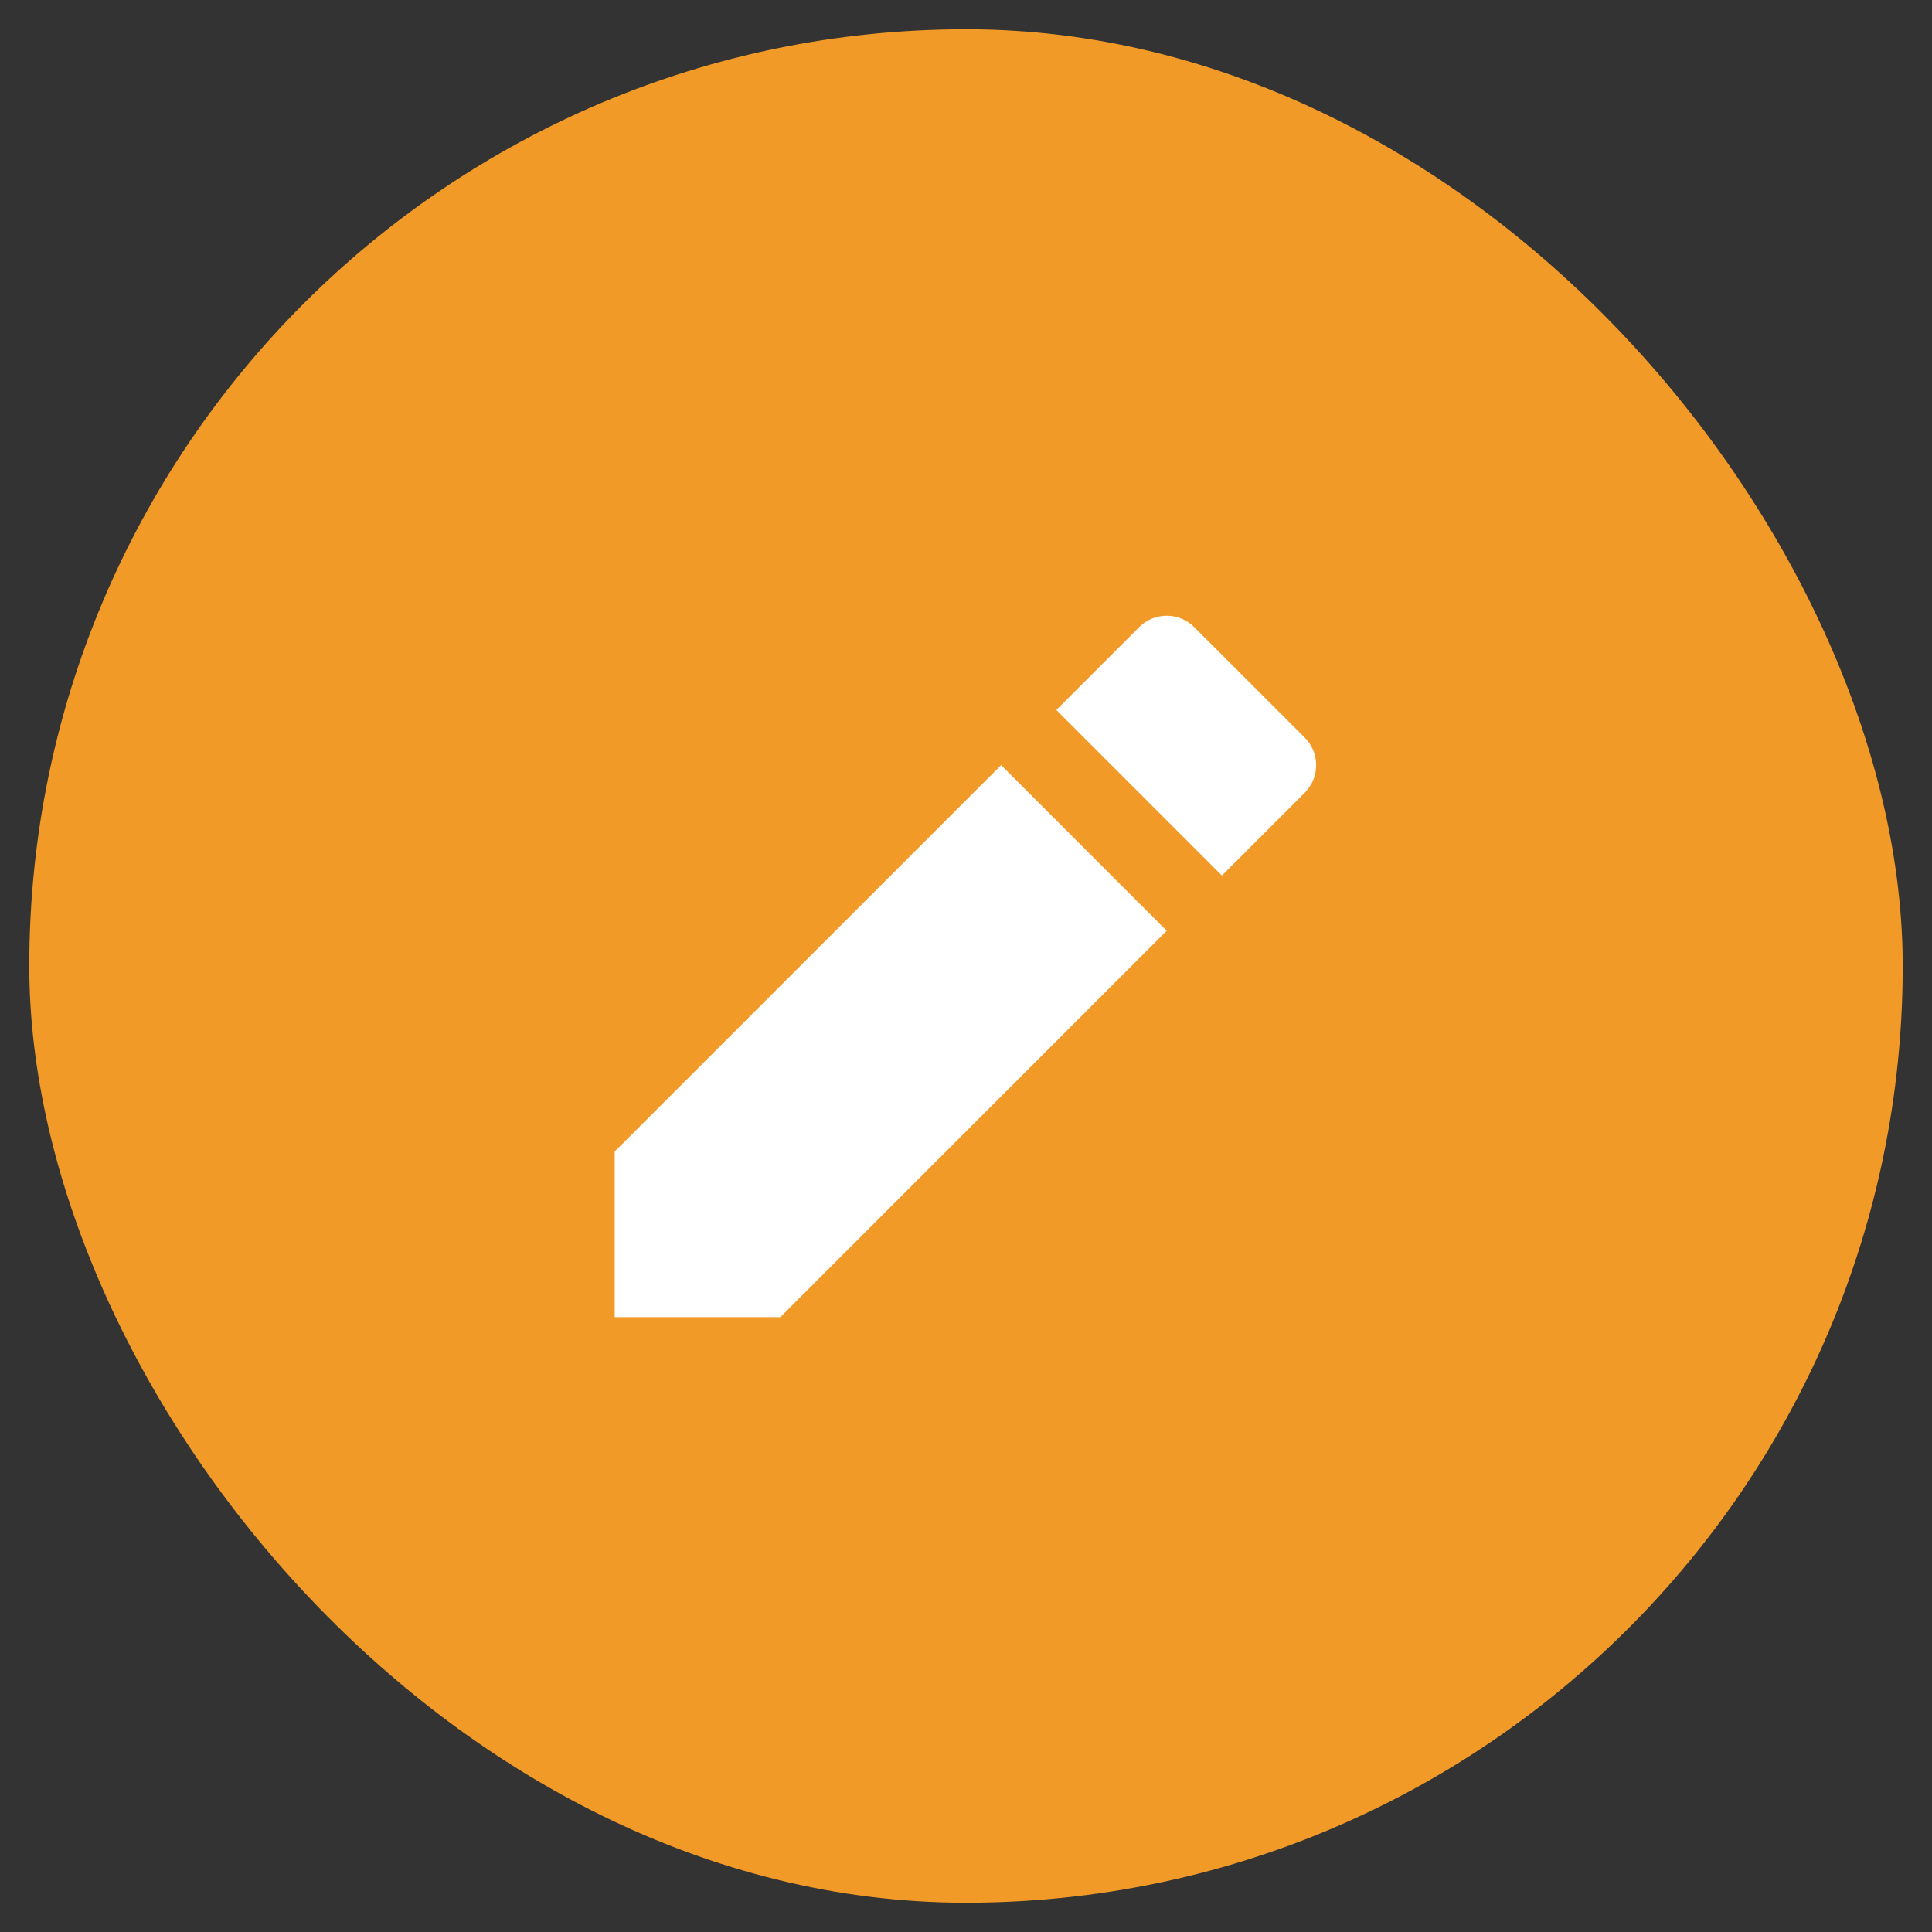
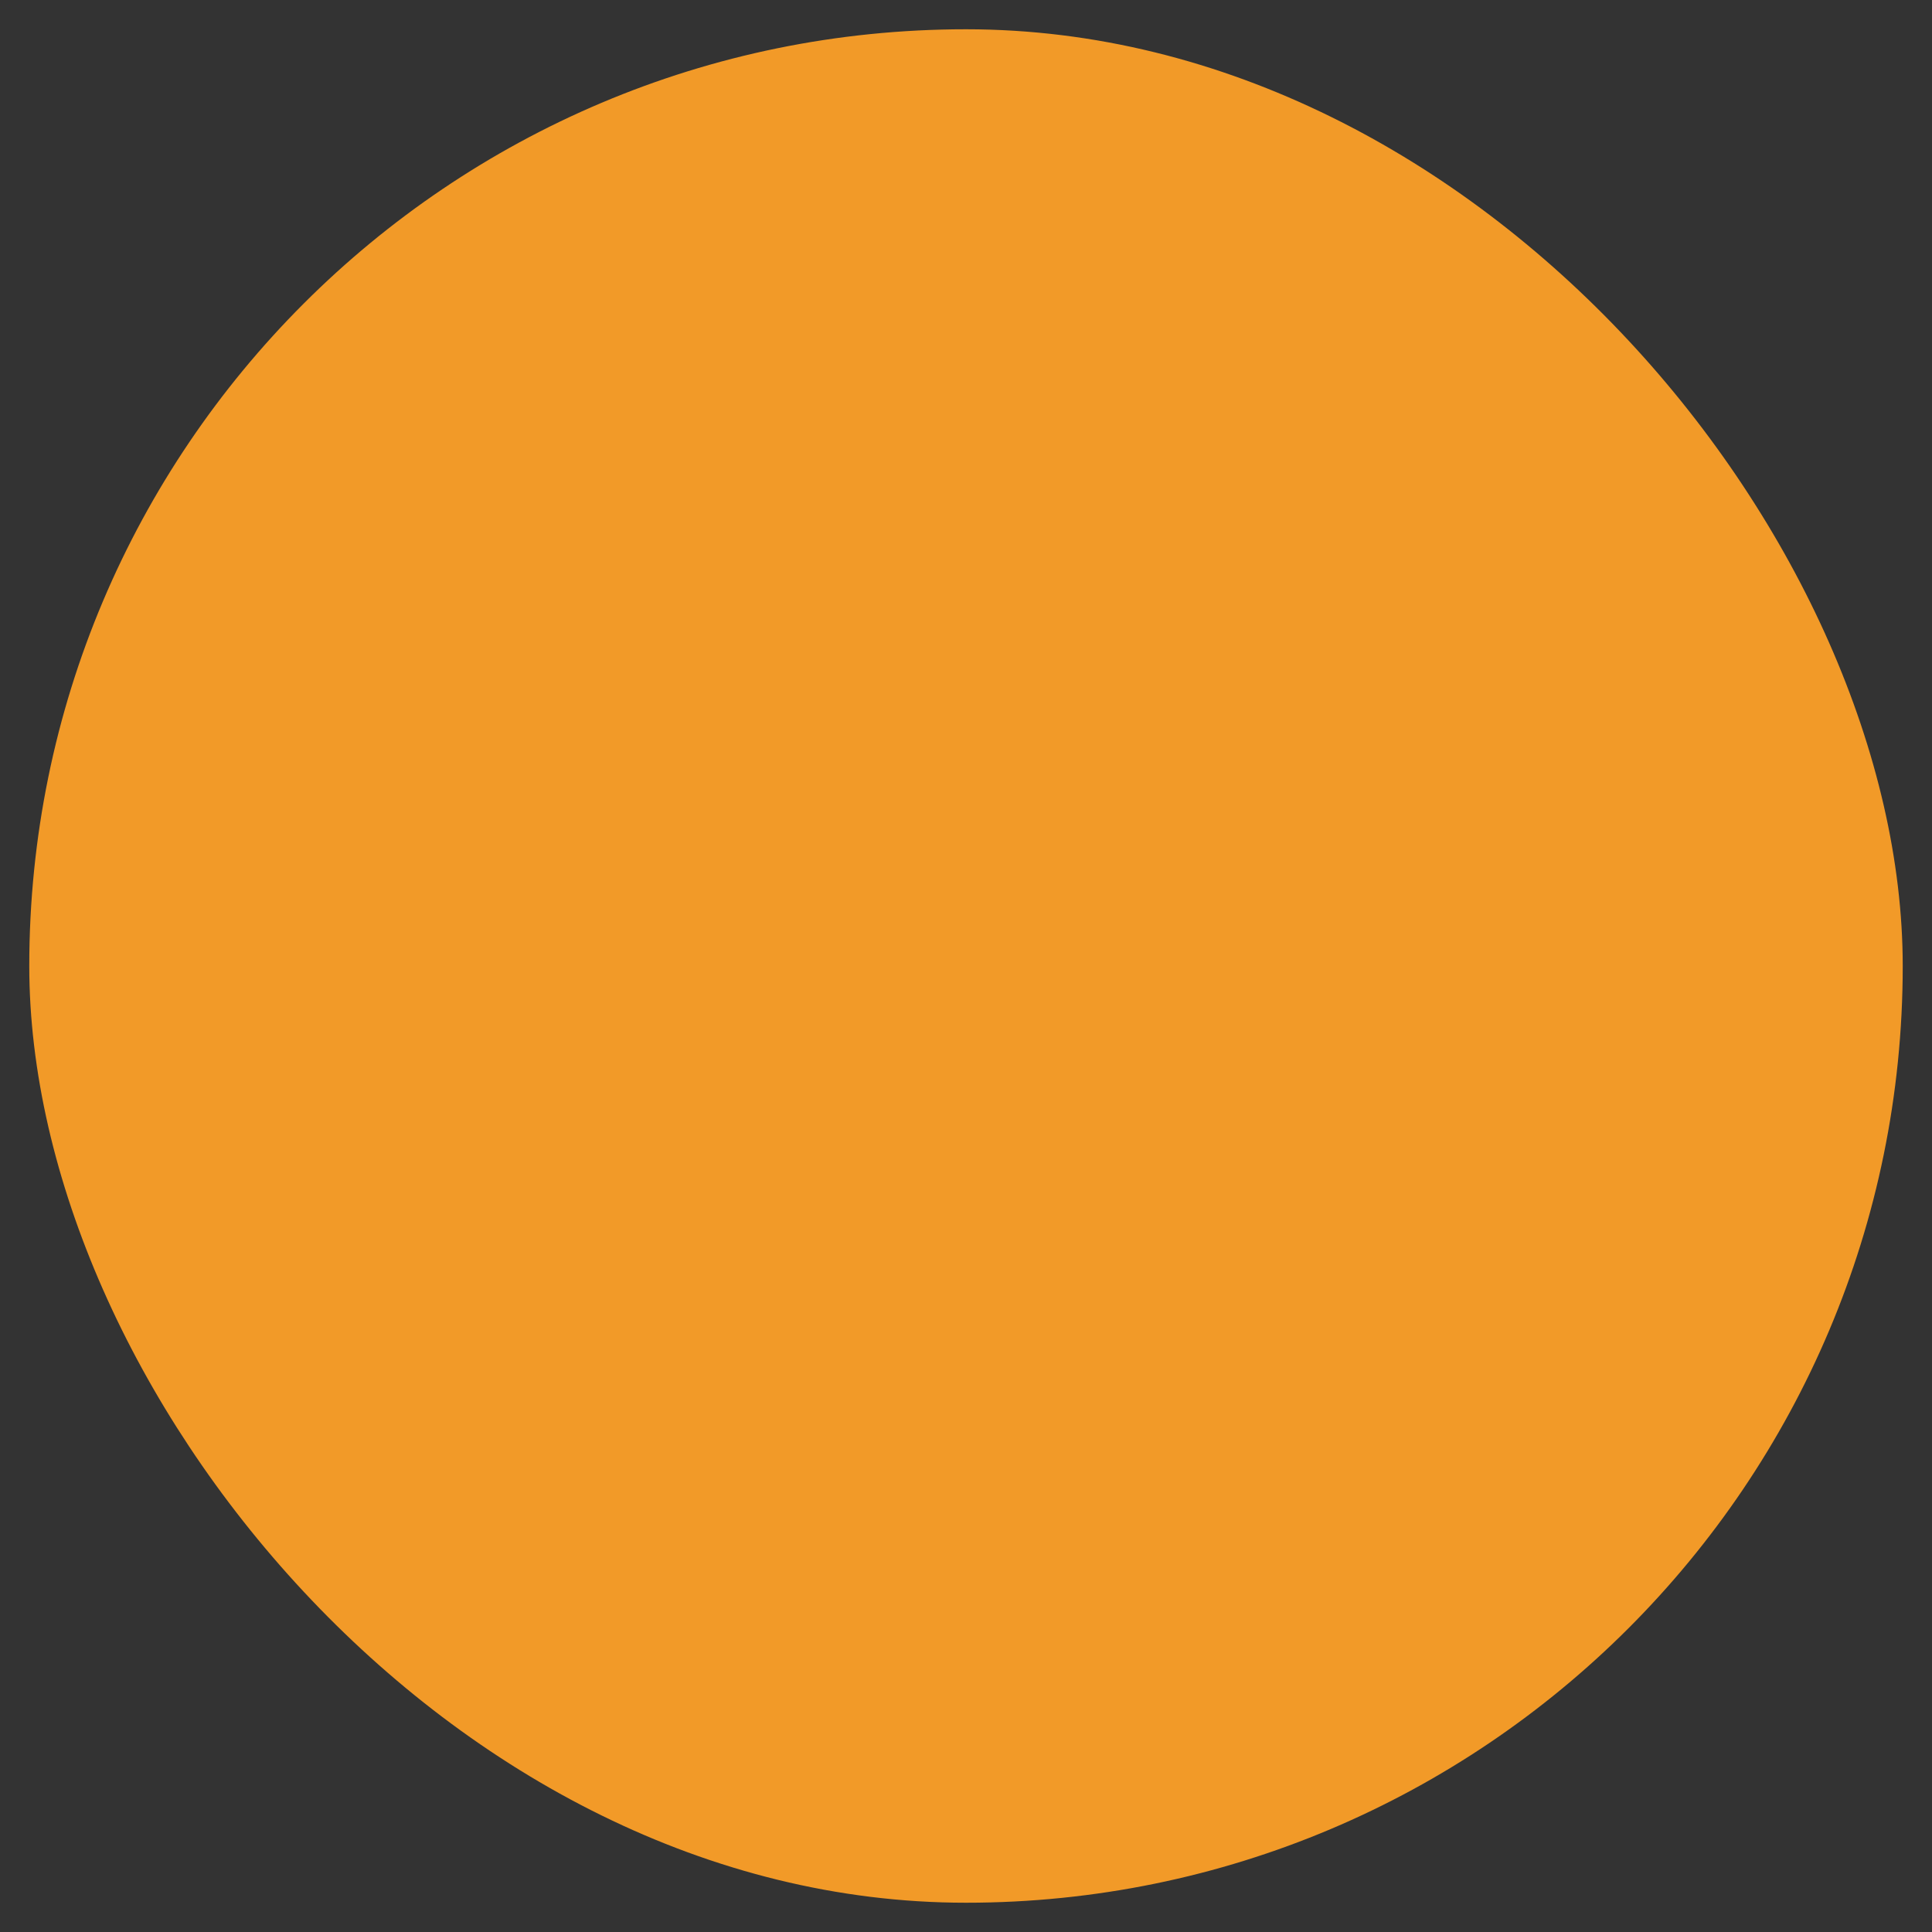
<svg xmlns="http://www.w3.org/2000/svg" width="33" height="33" viewBox="0 0 33 33" fill="none">
  <rect x="0" y="0" width="33" height="33" fill="#333333" stroke="none" />
  <rect x="0.5" y="0.5" width="32" height="32" rx="16" fill="#F29A28" />
-   <path d="M17.1 13.069L19.928 15.898L13.328 22.498H10.5V19.669L17.1 13.069ZM18.043 12.127L19.457 10.713C19.717 10.452 20.139 10.452 20.399 10.713L22.285 12.598C22.546 12.858 22.546 13.281 22.285 13.541L20.871 14.955L18.043 12.127Z" fill="white" />
</svg>